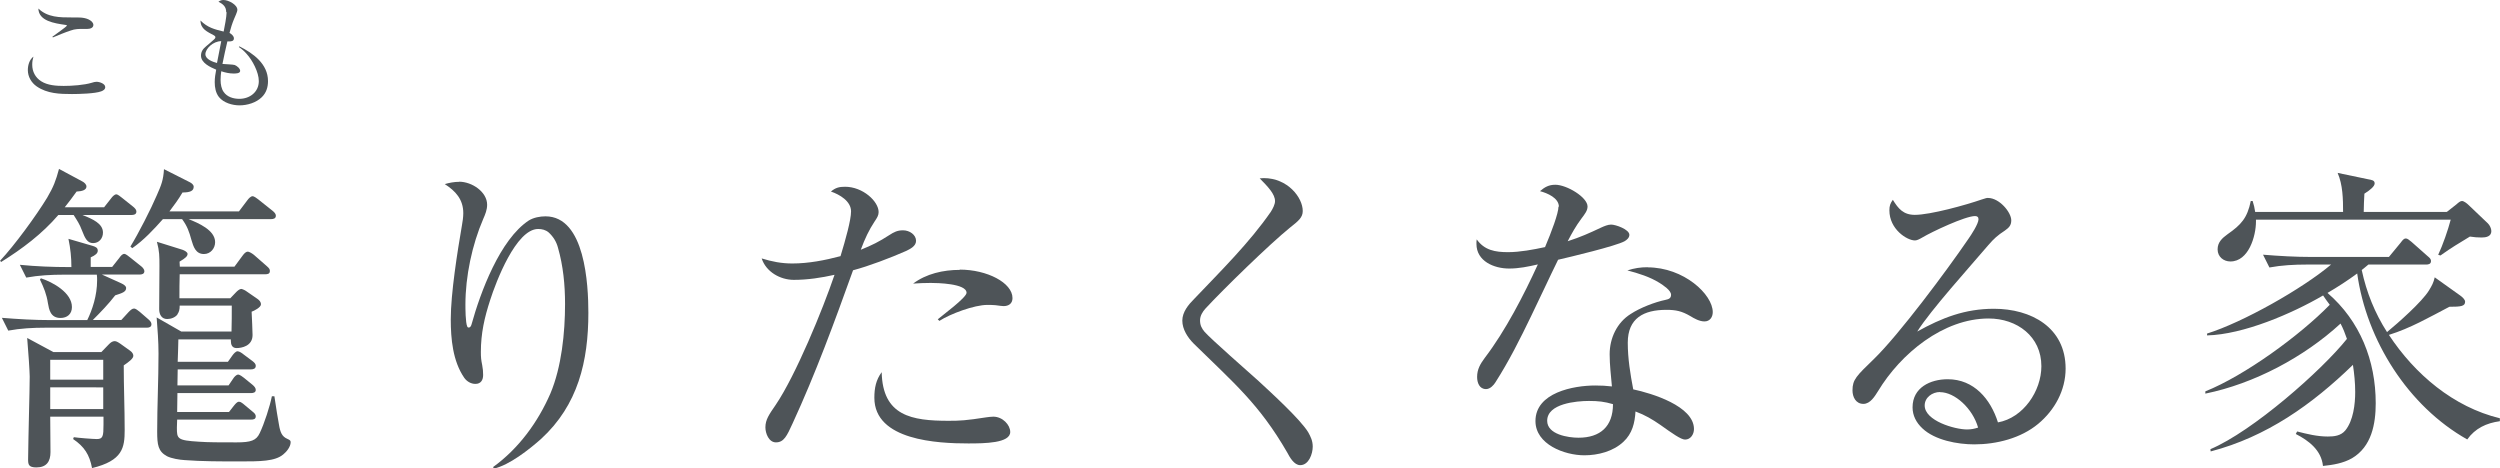
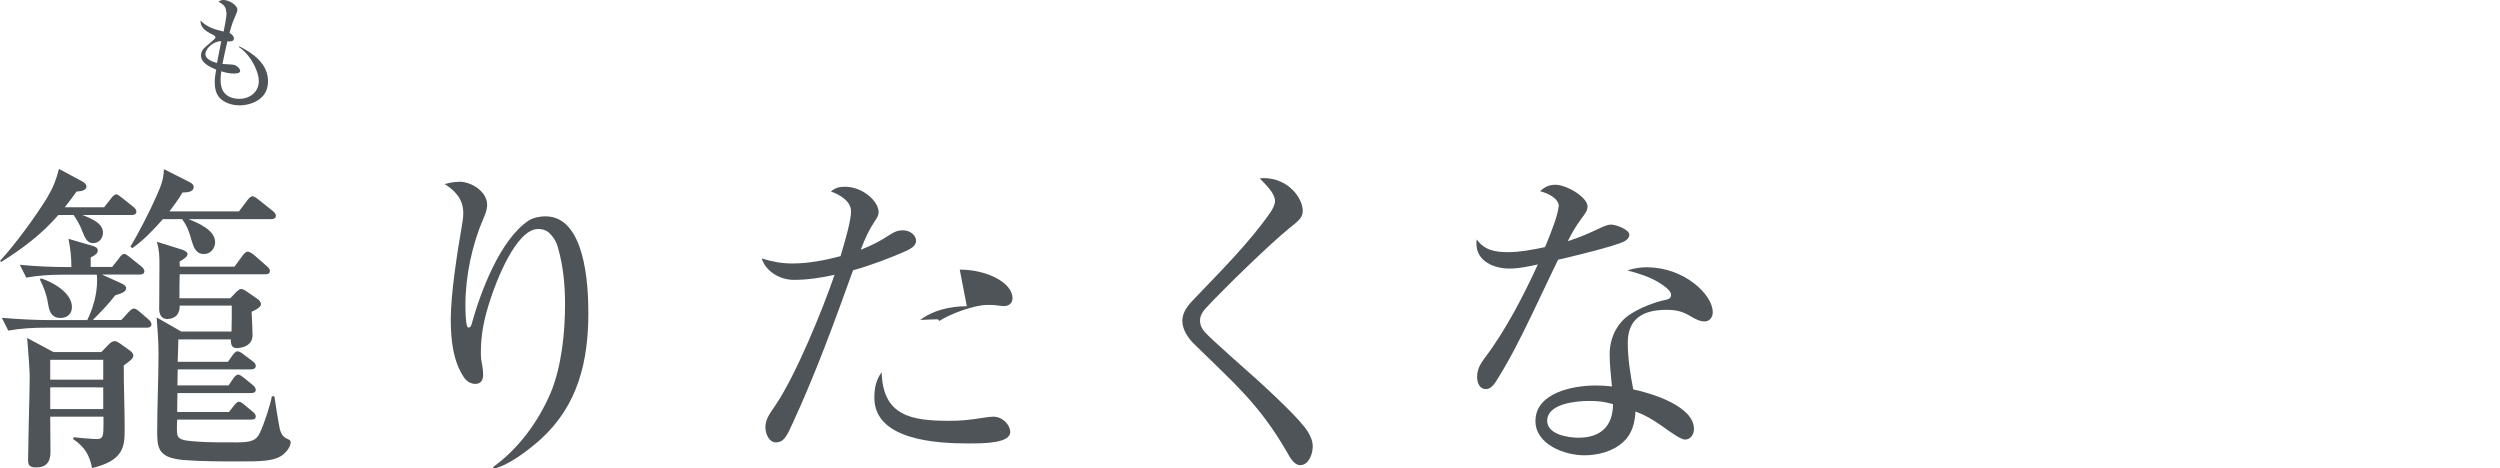
<svg xmlns="http://www.w3.org/2000/svg" id="Layer_2" data-name="Layer 2" viewBox="0 0 187.68 35.17">
  <defs>
    <style>
      .cls-1 {
        fill: #4e5458;
      }
    </style>
  </defs>
  <g id="_文字" data-name="文字">
    <g>
      <g>
        <path class="cls-1" d="M7.8,15.58l.55-.7c.07-.1,.24-.29,.38-.29,.12,0,.31,.17,.43,.26l.84,.67c.12,.1,.24,.22,.24,.36,0,.22-.19,.26-.38,.26h-3.67c.79,.31,1.54,.65,1.54,1.32,0,.43-.29,.79-.74,.79-.43,0-.6-.34-.84-.96-.17-.46-.36-.74-.62-1.15h-1.15c-1.22,1.42-2.71,2.54-4.3,3.53l-.07-.1c1.08-1.15,2.71-3.38,3.53-4.73,.48-.82,.65-1.27,.89-2.16l1.75,.94c.14,.07,.31,.22,.31,.38,0,.26-.31,.36-.74,.38-.29,.41-.58,.79-.89,1.18h2.95Zm-2.66,2.35l1.82,.53c.22,.07,.38,.14,.38,.36,0,.19-.17,.34-.53,.5v.72h1.61l.53-.67c.12-.17,.24-.31,.38-.31,.12,0,.31,.17,.43,.26l.84,.67c.1,.07,.24,.24,.24,.36,0,.22-.19,.26-.36,.26h-2.83l1.44,.65c.14,.07,.38,.19,.38,.36,0,.29-.29,.38-.82,.55-.5,.65-1.08,1.25-1.68,1.85h2.14l.55-.6c.14-.14,.26-.26,.41-.26,.1,0,.29,.14,.41,.24l.67,.58c.14,.12,.22,.24,.22,.36,0,.22-.19,.26-.36,.26H3.43c-.94,0-1.9,.05-2.81,.22l-.48-.96c1.22,.1,2.45,.17,3.67,.17h2.74c.38-.77,.74-1.85,.74-2.98,0-.14,0-.29-.02-.43h-2.47c-.96,0-1.9,.05-2.83,.22l-.48-.96c1.22,.12,2.45,.17,3.7,.17h.17c0-.72-.07-1.39-.22-2.11Zm2.47,8.5l.58-.6c.12-.12,.26-.22,.41-.22,.12,0,.22,.05,.43,.19l.74,.53c.17,.12,.24,.26,.24,.38,0,.21-.34,.46-.72,.72,0,1.61,.07,3.24,.07,4.85,0,1.32-.14,2.3-2.45,2.86-.19-1.01-.58-1.61-1.42-2.18l.05-.14c.31,.05,1.44,.14,1.73,.14,.46,0,.5-.22,.5-1.08v-.6H3.77c0,.89,.02,1.78,.02,2.66,0,.7-.29,1.15-1.06,1.15-.58,0-.62-.22-.62-.6,0-.53,.05-2.69,.07-3.6,.02-.74,.05-2.14,.05-2.62,0-.31-.1-1.9-.19-2.9l1.97,1.06h3.6Zm-2.21-3.38c0,.53-.36,.82-.86,.82-.77,0-.86-.67-.94-1.1-.1-.67-.31-1.18-.6-1.78l.07-.1c.89,.29,2.33,1.08,2.33,2.16Zm-1.63,5.45h3.98v-1.49H3.77v1.49Zm0,2.21h3.98v-1.63H3.77v1.63Zm14.16-14.83l.65-.86c.07-.1,.24-.29,.38-.29,.12,0,.34,.17,.43,.24l1.08,.86c.12,.1,.24,.22,.24,.36,0,.22-.19,.26-.36,.26h-6.19c.72,.29,1.99,.82,1.99,1.73,0,.46-.34,.89-.84,.89-.62,0-.79-.55-.94-1.06-.17-.62-.31-1.03-.7-1.56h-1.44c-.7,.79-1.44,1.58-2.3,2.18l-.14-.12c.6-.98,1.54-2.81,1.99-3.87,.34-.77,.48-1.13,.53-1.94l1.94,.98c.14,.07,.29,.19,.29,.34,0,.31-.26,.43-.84,.43-.31,.53-.62,.94-.98,1.42h5.21Zm-4.61,7.73c-.17,.22-.48,.34-.77,.34-.43,0-.6-.36-.6-.74,0-1.08,.02-2.16,.02-3.24,0-.74,0-1.1-.19-1.82l1.92,.6c.14,.05,.38,.17,.38,.31,0,.17-.14,.31-.6,.58,0,.12,.02,.26,.02,.38h4.1l.62-.84c.12-.17,.26-.29,.38-.29,.1,0,.31,.12,.46,.24l.96,.84c.22,.19,.24,.26,.24,.38,0,.22-.19,.24-.36,.24h-6.41c-.02,.6-.02,1.2-.02,1.8h3.82l.46-.48c.07-.07,.24-.22,.36-.22,.07,0,.29,.1,.38,.17l.84,.58c.14,.1,.26,.22,.26,.41,0,.22-.5,.48-.7,.55,.02,.43,.07,1.46,.07,1.75,0,.84-.84,.98-1.2,.98-.34,0-.43-.26-.43-.55v-.1h-3.94c-.02,.55-.02,1.1-.05,1.68h3.77l.34-.48c.1-.14,.26-.31,.38-.31,.14,0,.34,.14,.46,.24l.67,.5c.12,.1,.24,.19,.24,.36,0,.21-.19,.26-.36,.26h-5.5l-.02,1.2h3.84l.34-.5c.07-.12,.24-.31,.38-.31,.12,0,.34,.17,.43,.24l.65,.53c.14,.12,.24,.24,.24,.38,0,.19-.17,.24-.36,.24h-5.52l-.02,1.42h3.89l.36-.46c.1-.12,.24-.31,.38-.31,.12,0,.19,.05,.31,.14l.72,.6c.12,.1,.24,.19,.24,.36,0,.22-.19,.24-.36,.24h-5.54c0,.22-.02,.41-.02,.6,0,.84,.02,.96,1.66,1.06,.7,.05,1.58,.05,2.81,.05,1.1,0,1.49-.14,1.75-.7,.34-.7,.77-2.04,.91-2.76h.19c.14,.98,.26,1.66,.34,2.11,.1,.62,.24,.91,.62,1.08,.22,.1,.26,.14,.26,.26,0,.34-.31,.72-.55,.91-.62,.53-1.75,.53-3.31,.53-1.32,0-2.83,0-4.1-.1-.38-.02-.98-.12-1.32-.29-.67-.36-.74-.86-.74-1.85,0-1.94,.1-3.89,.1-5.86,0-.91-.07-1.8-.14-2.71l1.85,1.06h3.77c.02-.65,.02-1.3,.02-1.95h-3.91c0,.31-.05,.48-.17,.65Z" />
        <path class="cls-1" d="M34.46,13.64c.98,0,2.11,.77,2.11,1.73,0,.38-.14,.72-.29,1.06-.84,1.94-1.34,4.32-1.34,6.43,0,.26,0,1.37,.14,1.66,.02,.05,.07,.07,.1,.07,.14,0,.19-.14,.22-.24,.67-2.42,2.14-6.38,4.3-7.8,.36-.22,.84-.31,1.25-.31,2.98,0,3.22,5.14,3.22,7.25,0,3.62-.77,6.91-3.55,9.46-.89,.79-2.38,1.97-3.55,2.23l-.05-.12c1.92-1.39,3.36-3.36,4.3-5.52,.84-1.99,1.1-4.56,1.1-6.72,0-1.44-.14-2.86-.53-4.22-.12-.46-.36-.84-.7-1.15-.22-.19-.5-.26-.79-.26-1.66,0-3.17,3.98-3.6,5.33-.43,1.32-.7,2.5-.7,3.91,0,.41,.02,.58,.1,.98,.05,.24,.07,.5,.07,.74,0,.38-.17,.67-.58,.67-.34,0-.65-.19-.84-.46-.86-1.25-1.01-2.93-1.01-4.39,0-1.94,.5-5.09,.84-7.06,.05-.26,.1-.62,.1-.91,0-1.03-.58-1.66-1.39-2.18,.34-.1,.72-.17,1.08-.17Z" />
-         <path class="cls-1" d="M63.89,15.87c0-.77-.86-1.27-1.51-1.49,.34-.29,.62-.36,1.06-.36,1.34,0,2.52,1.1,2.52,1.9,0,.24-.1,.41-.31,.72-.41,.62-.72,1.27-1.03,2.11,.84-.34,1.37-.6,2.14-1.1,.34-.22,.6-.36,1.03-.36,.5,0,.98,.34,.98,.79,0,.41-.46,.62-.77,.77-1.13,.5-2.78,1.13-3.96,1.44-1.39,3.87-2.81,7.75-4.54,11.5-.43,.94-.65,1.42-1.25,1.42-.53,0-.79-.67-.79-1.13,0-.58,.29-.98,.77-1.68,1.51-2.23,3.53-7.15,4.42-9.77-.98,.22-2.02,.38-3.05,.38s-2.09-.6-2.42-1.61c.77,.24,1.49,.38,2.3,.38,1.22,0,2.45-.24,3.62-.55,.38-1.25,.79-2.71,.79-3.36Zm7.32,15.72c.84,0,1.3-.02,2.83-.26,.17-.02,.36-.05,.53-.05,.7,0,1.27,.62,1.27,1.15,0,.84-1.92,.86-3.14,.86-2.3,0-7.06-.22-7.06-3.43,0-.72,.12-1.34,.55-1.92,.07,3.29,2.26,3.65,5.02,3.65Zm.84-11.35c2.04,0,3.96,.98,3.96,2.14,0,.41-.29,.6-.67,.6-.1,0-.31-.03-.62-.07-.22-.02-.46-.02-.6-.02-.98,0-2.78,.67-3.6,1.2l-.12-.12c.36-.31,2.16-1.63,2.16-1.99,0-.7-2.21-.74-2.69-.74s-.89,.02-1.32,.05c.98-.74,2.26-1.03,3.5-1.03Z" />
+         <path class="cls-1" d="M63.89,15.87c0-.77-.86-1.27-1.51-1.49,.34-.29,.62-.36,1.06-.36,1.34,0,2.52,1.1,2.52,1.9,0,.24-.1,.41-.31,.72-.41,.62-.72,1.27-1.03,2.11,.84-.34,1.37-.6,2.14-1.1,.34-.22,.6-.36,1.03-.36,.5,0,.98,.34,.98,.79,0,.41-.46,.62-.77,.77-1.13,.5-2.78,1.13-3.96,1.44-1.39,3.87-2.81,7.75-4.54,11.5-.43,.94-.65,1.42-1.25,1.42-.53,0-.79-.67-.79-1.13,0-.58,.29-.98,.77-1.68,1.51-2.23,3.53-7.15,4.42-9.77-.98,.22-2.02,.38-3.05,.38s-2.09-.6-2.42-1.61c.77,.24,1.49,.38,2.3,.38,1.22,0,2.45-.24,3.62-.55,.38-1.25,.79-2.71,.79-3.36Zm7.32,15.72c.84,0,1.3-.02,2.83-.26,.17-.02,.36-.05,.53-.05,.7,0,1.27,.62,1.27,1.15,0,.84-1.92,.86-3.14,.86-2.3,0-7.06-.22-7.06-3.43,0-.72,.12-1.34,.55-1.92,.07,3.29,2.26,3.65,5.02,3.65Zm.84-11.35c2.04,0,3.96,.98,3.96,2.14,0,.41-.29,.6-.67,.6-.1,0-.31-.03-.62-.07-.22-.02-.46-.02-.6-.02-.98,0-2.78,.67-3.6,1.2l-.12-.12s-.89,.02-1.32,.05c.98-.74,2.26-1.03,3.5-1.03Z" />
        <path class="cls-1" d="M94.87,13.37c1.8,0,2.93,1.46,2.93,2.47,0,.48-.31,.74-.96,1.25-1.51,1.22-4.99,4.61-6.34,6.07-.22,.24-.41,.55-.41,.89,0,.36,.12,.6,.34,.86,.46,.53,3.36,3.07,4.06,3.7,.96,.89,3.14,2.88,3.72,3.84,.19,.34,.34,.65,.34,1.08,0,.53-.29,1.39-.94,1.39-.46,0-.79-.6-.98-.96-2.11-3.65-4.03-5.23-7.01-8.16-.46-.46-.86-1.08-.86-1.73s.46-1.2,.89-1.63c1.99-2.09,4.15-4.22,5.76-6.55,.14-.22,.31-.55,.31-.79,0-.53-.53-1.08-1.15-1.71,.22-.02,.26-.02,.31-.02Z" />
        <path class="cls-1" d="M117.03,15.53c0-.67-.86-1.03-1.42-1.18,.36-.31,.67-.48,1.15-.48,.86,0,2.42,.94,2.42,1.63,0,.31-.19,.55-.46,.91-.41,.55-.72,1.1-1.03,1.7,.96-.31,1.61-.6,2.52-1.03,.22-.1,.5-.22,.74-.22,.34,0,1.37,.36,1.37,.77,0,.22-.19,.38-.36,.48-.65,.36-4.08,1.18-4.99,1.39-.7,1.42-1.34,2.83-2.02,4.22-.82,1.7-1.66,3.38-2.69,4.99-.12,.19-.38,.5-.7,.5-.5,0-.67-.48-.67-.91,0-.58,.24-.98,.58-1.44,1.54-2.02,2.93-4.71,3.98-7.01-.74,.17-1.42,.31-2.16,.31-1.13,0-2.45-.55-2.45-1.85,0-.12,0-.24,.02-.34,.58,.82,1.39,.96,2.35,.96,.89,0,1.9-.19,2.78-.38,.48-1.13,1.01-2.54,1.01-3.05Zm6.65,4.54c2.74,0,4.9,2.04,4.9,3.36,0,.38-.22,.7-.62,.7-.38,0-.77-.22-1.08-.41-.62-.36-1.06-.46-1.78-.46-1.7,0-2.9,.62-2.9,2.47,0,1.18,.19,2.35,.41,3.5,1.37,.29,4.56,1.25,4.56,2.98,0,.38-.24,.79-.67,.79-.31,0-.98-.48-1.85-1.1-.62-.43-1.15-.74-1.87-1.01-.05,.86-.24,1.66-.91,2.28-.77,.72-1.9,1.01-2.93,1.01-1.49,0-3.67-.82-3.67-2.57,0-2.14,2.86-2.67,4.49-2.67,.43,0,.84,.02,1.25,.07-.07-.82-.17-1.61-.17-2.42,0-1.2,.55-2.38,1.58-3.02,.7-.46,1.8-.89,2.62-1.06,.24-.05,.41-.12,.41-.38,0-.34-.6-.72-.86-.89-.74-.46-1.58-.72-2.42-.94,.53-.17,.98-.24,1.54-.24Zm-4.39,10.03c-.94,0-3.14,.19-3.14,1.49,0,1.03,1.58,1.27,2.35,1.27,1.63,0,2.59-.84,2.59-2.52-.65-.19-1.1-.24-1.8-.24Z" />
-         <path class="cls-1" d="M143.74,16.13c1.18,0,3.84-.74,5.02-1.15,.34-.12,.41-.12,.48-.12,.86,0,1.75,1.08,1.75,1.68,0,.38-.17,.55-.48,.77-.55,.36-.82,.6-1.25,1.1-1.37,1.61-4.32,4.87-5.33,6.48,1.85-1.03,3.58-1.71,5.76-1.71,2.78,0,5.38,1.39,5.38,4.49,0,1.63-.82,3.12-2.06,4.15-1.3,1.08-3.12,1.54-4.8,1.54-1.25,0-2.95-.31-3.89-1.2-.46-.43-.74-.96-.74-1.58,0-1.49,1.34-2.11,2.64-2.11,1.97,0,3.22,1.49,3.77,3.24,1.9-.34,3.26-2.35,3.26-4.22,0-2.23-1.82-3.58-3.96-3.58-3.41,0-6.6,2.64-8.3,5.45-.24,.38-.58,.96-1.1,.96-.58,0-.82-.53-.82-1.01,0-.82,.29-1.08,1.63-2.38,1.87-1.82,5.45-6.62,7.06-8.98,.22-.31,.77-1.15,.77-1.49,0-.17-.1-.24-.26-.24-.74,0-3.24,1.18-3.96,1.61-.24,.14-.41,.22-.55,.22-.6,0-1.92-.84-1.92-2.26,0-.34,.07-.53,.26-.79,.41,.67,.79,1.13,1.66,1.13Zm1.9,13.3c-.58,0-1.15,.41-1.15,1.01,0,1.15,2.26,1.8,3.17,1.8,.34,0,.55-.05,.84-.14-.41-1.44-1.75-2.66-2.86-2.66Z" />
-         <path class="cls-1" d="M179.21,24.92c.79-.65,2.62-2.26,3.14-3.12,.22-.36,.34-.58,.43-.98l1.92,1.37c.14,.1,.36,.29,.36,.46,0,.34-.31,.38-1.18,.38-1.51,.79-2.93,1.61-4.54,2.11,1.94,2.95,4.85,5.42,8.33,6.26v.22c-1.01,.14-1.85,.53-2.45,1.37-4.44-2.5-7.56-7.44-8.26-12.46-.72,.53-1.46,1.01-2.23,1.46,2.45,2.11,3.62,5.09,3.62,8.28,0,1.56-.31,3.26-1.78,4.13-.67,.38-1.42,.5-2.18,.58-.12-1.18-1.06-1.9-2.04-2.4l.1-.19c.74,.19,1.51,.38,2.3,.38,.48,0,.98-.05,1.32-.46,.6-.74,.74-1.97,.74-2.88,0-.7-.07-1.37-.17-2.04-3.07,2.98-6.48,5.4-10.68,6.5l-.02-.17c3.17-1.34,8.35-5.9,10.25-8.28-.14-.41-.29-.79-.48-1.15-2.74,2.52-6.48,4.51-10.15,5.26v-.17c2.95-1.18,7.1-4.2,9.34-6.5-.17-.22-.34-.46-.5-.7-2.35,1.37-5.98,2.93-8.71,3v-.14c2.69-.84,7.15-3.36,9.31-5.18h-1.82c-.94,0-1.9,.05-2.81,.22l-.48-.96c1.22,.1,2.45,.17,3.67,.17h5.78l.89-1.08c.14-.19,.24-.31,.38-.31,.12,0,.26,.12,.43,.26l1.22,1.08c.12,.1,.24,.19,.24,.36,0,.22-.19,.26-.36,.26h-4.34c-.17,.14-.34,.29-.5,.41,.36,1.68,.98,3.22,1.9,4.66Zm4.49-9.02l.7-.55c.19-.17,.31-.26,.43-.26,.14,0,.38,.19,.48,.29l1.46,1.39c.14,.14,.26,.38,.26,.58,0,.41-.41,.48-.72,.48s-.58-.02-.89-.07c-.94,.58-1.3,.77-2.21,1.42l-.17-.05c.34-.72,.74-1.87,.94-2.64h-14.62v.14c0,1.1-.55,3-1.92,3-.5,0-.96-.34-.96-.91,0-.53,.34-.84,.74-1.13,1.03-.72,1.49-1.22,1.75-2.5h.14c.1,.31,.14,.5,.19,.82h6.6c0-.96-.02-2.04-.41-2.93l2.3,.48c.26,.05,.48,.07,.48,.31,0,.21-.31,.48-.77,.77-.02,.46-.05,.91-.05,1.37h6.22Z" />
      </g>
      <g>
-         <path class="cls-1" d="M2.42,4.86c0,.51,.23,.96,.67,1.24,.48,.31,1.14,.35,1.69,.35,.62,0,1.53-.06,2.12-.24,.13-.04,.22-.07,.35-.07,.22,0,.65,.14,.65,.4,0,.18-.17,.27-.31,.32-.46,.17-1.67,.2-2.19,.2-.92,0-1.85-.03-2.64-.57-.41-.28-.67-.74-.67-1.23,0-.37,.12-.78,.42-1.01-.06,.21-.09,.38-.09,.6ZM5.4,1.31h.39c.37,0,.82,.04,1.11,.32,.05,.05,.11,.15,.11,.24,0,.23-.25,.3-.44,.3h-.31c-.33,0-.63,0-.95,.12-.46,.15-.9,.34-1.34,.52l-.04-.05c.16-.13,1.09-.76,1.09-.84,0-.04-.04-.04-.11-.05-.82-.12-2.01-.29-2.03-1.23,.69,.67,1.61,.67,2.51,.67Z" />
        <path class="cls-1" d="M16.98,.9c0-.41-.25-.6-.58-.77,.13-.09,.22-.13,.38-.13,.37,0,1.04,.35,1.04,.74,0,.15-.19,.54-.25,.69-.14,.33-.25,.69-.34,1.04,.14,.08,.33,.23,.33,.41,0,.2-.18,.23-.34,.23h-.15c-.14,.56-.25,1.12-.37,1.69,.21,.02,.81,.04,.92,.08,.16,.06,.41,.26,.41,.44,0,.2-.34,.2-.49,.2-.32,0-.63-.07-.93-.17-.03,.21-.05,.43-.05,.66,0,.33,.07,.67,.23,.89,.26,.38,.73,.52,1.18,.52,.78,0,1.46-.51,1.46-1.33,0-.67-.48-1.57-.92-2.05-.17-.2-.37-.37-.58-.51l.04-.05c1.04,.52,2.15,1.32,2.15,2.61,0,.46-.13,.88-.47,1.21-.42,.41-1.08,.61-1.67,.61-.54,0-1.19-.19-1.54-.62-.25-.32-.32-.73-.32-1.12,0-.32,.05-.63,.11-.94-.43-.18-1.14-.5-1.14-1.05,0-.28,.12-.49,.39-.71,.18-.14,.37-.32,.58-.5,.04-.04,.11-.1,.11-.17s-.05-.11-.1-.14c-.51-.28-1.01-.47-1.02-1.12,.53,.53,1.04,.66,1.74,.83,.07-.35,.22-1.11,.22-1.44Zm-1.56,3.17c0,.39,.58,.58,.87,.66,.1-.55,.21-1.1,.32-1.64-.62,0-1.19,.57-1.19,.98Z" />
      </g>
    </g>
  </g>
</svg>